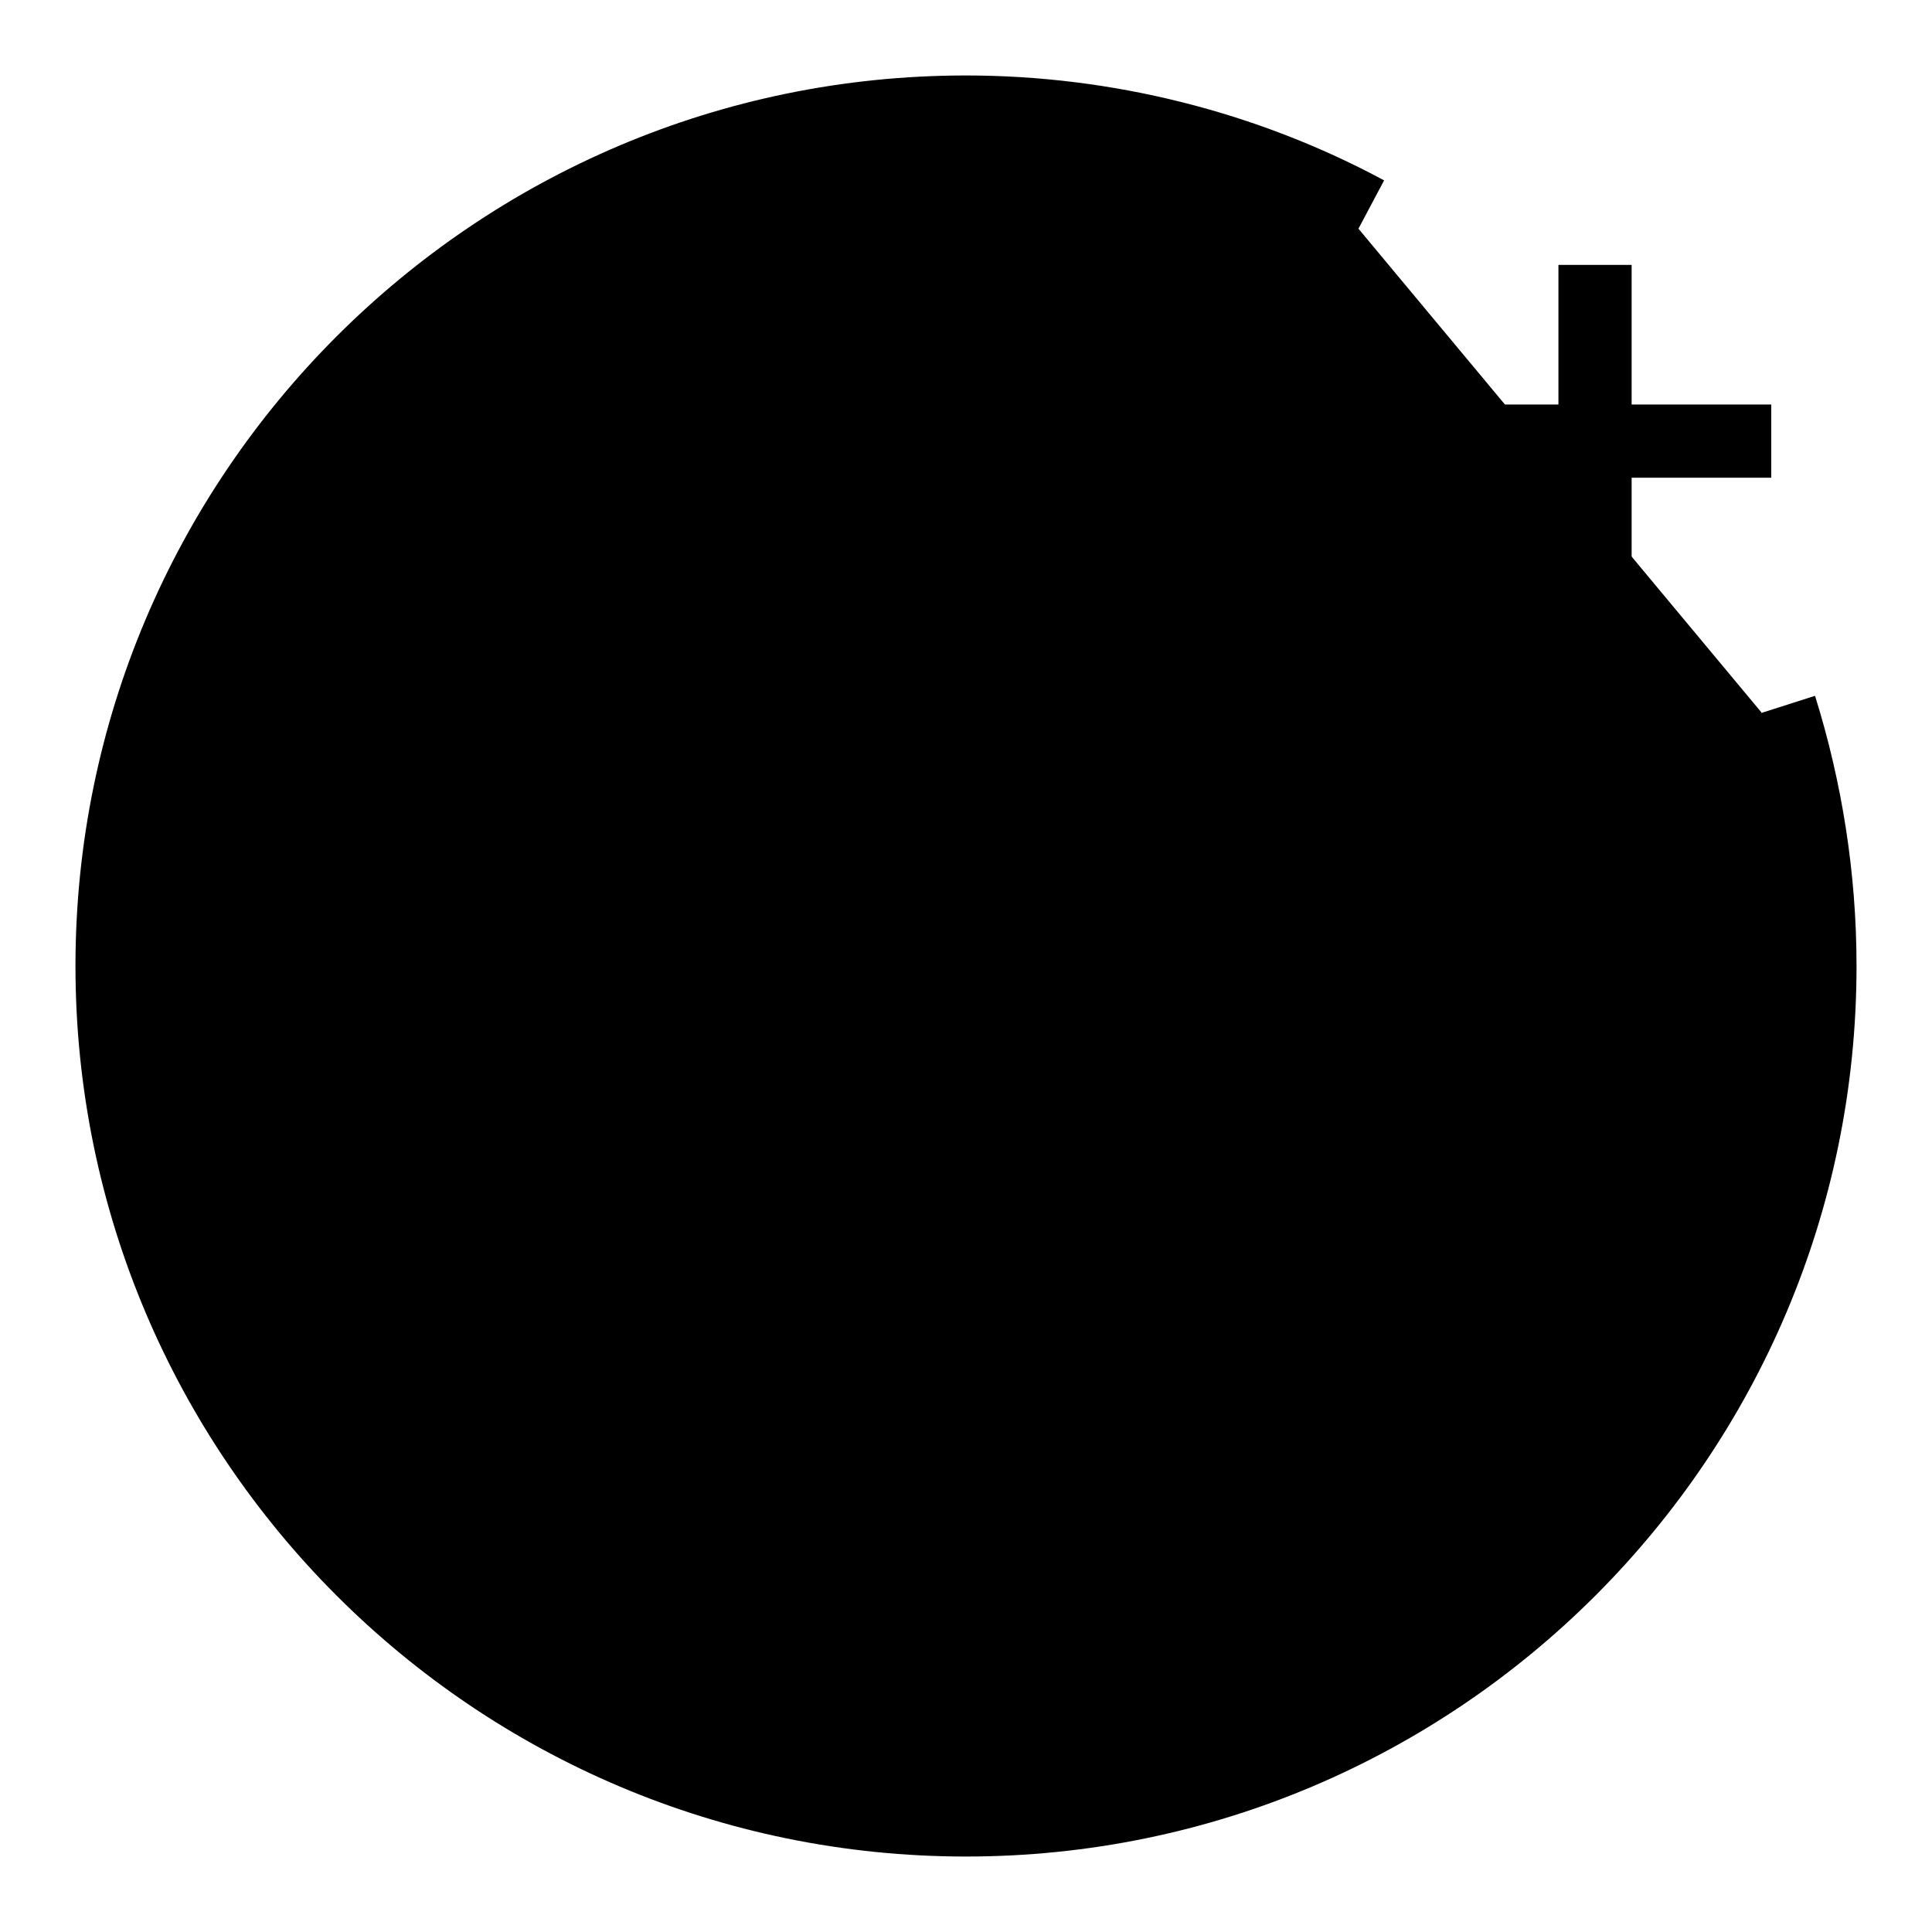
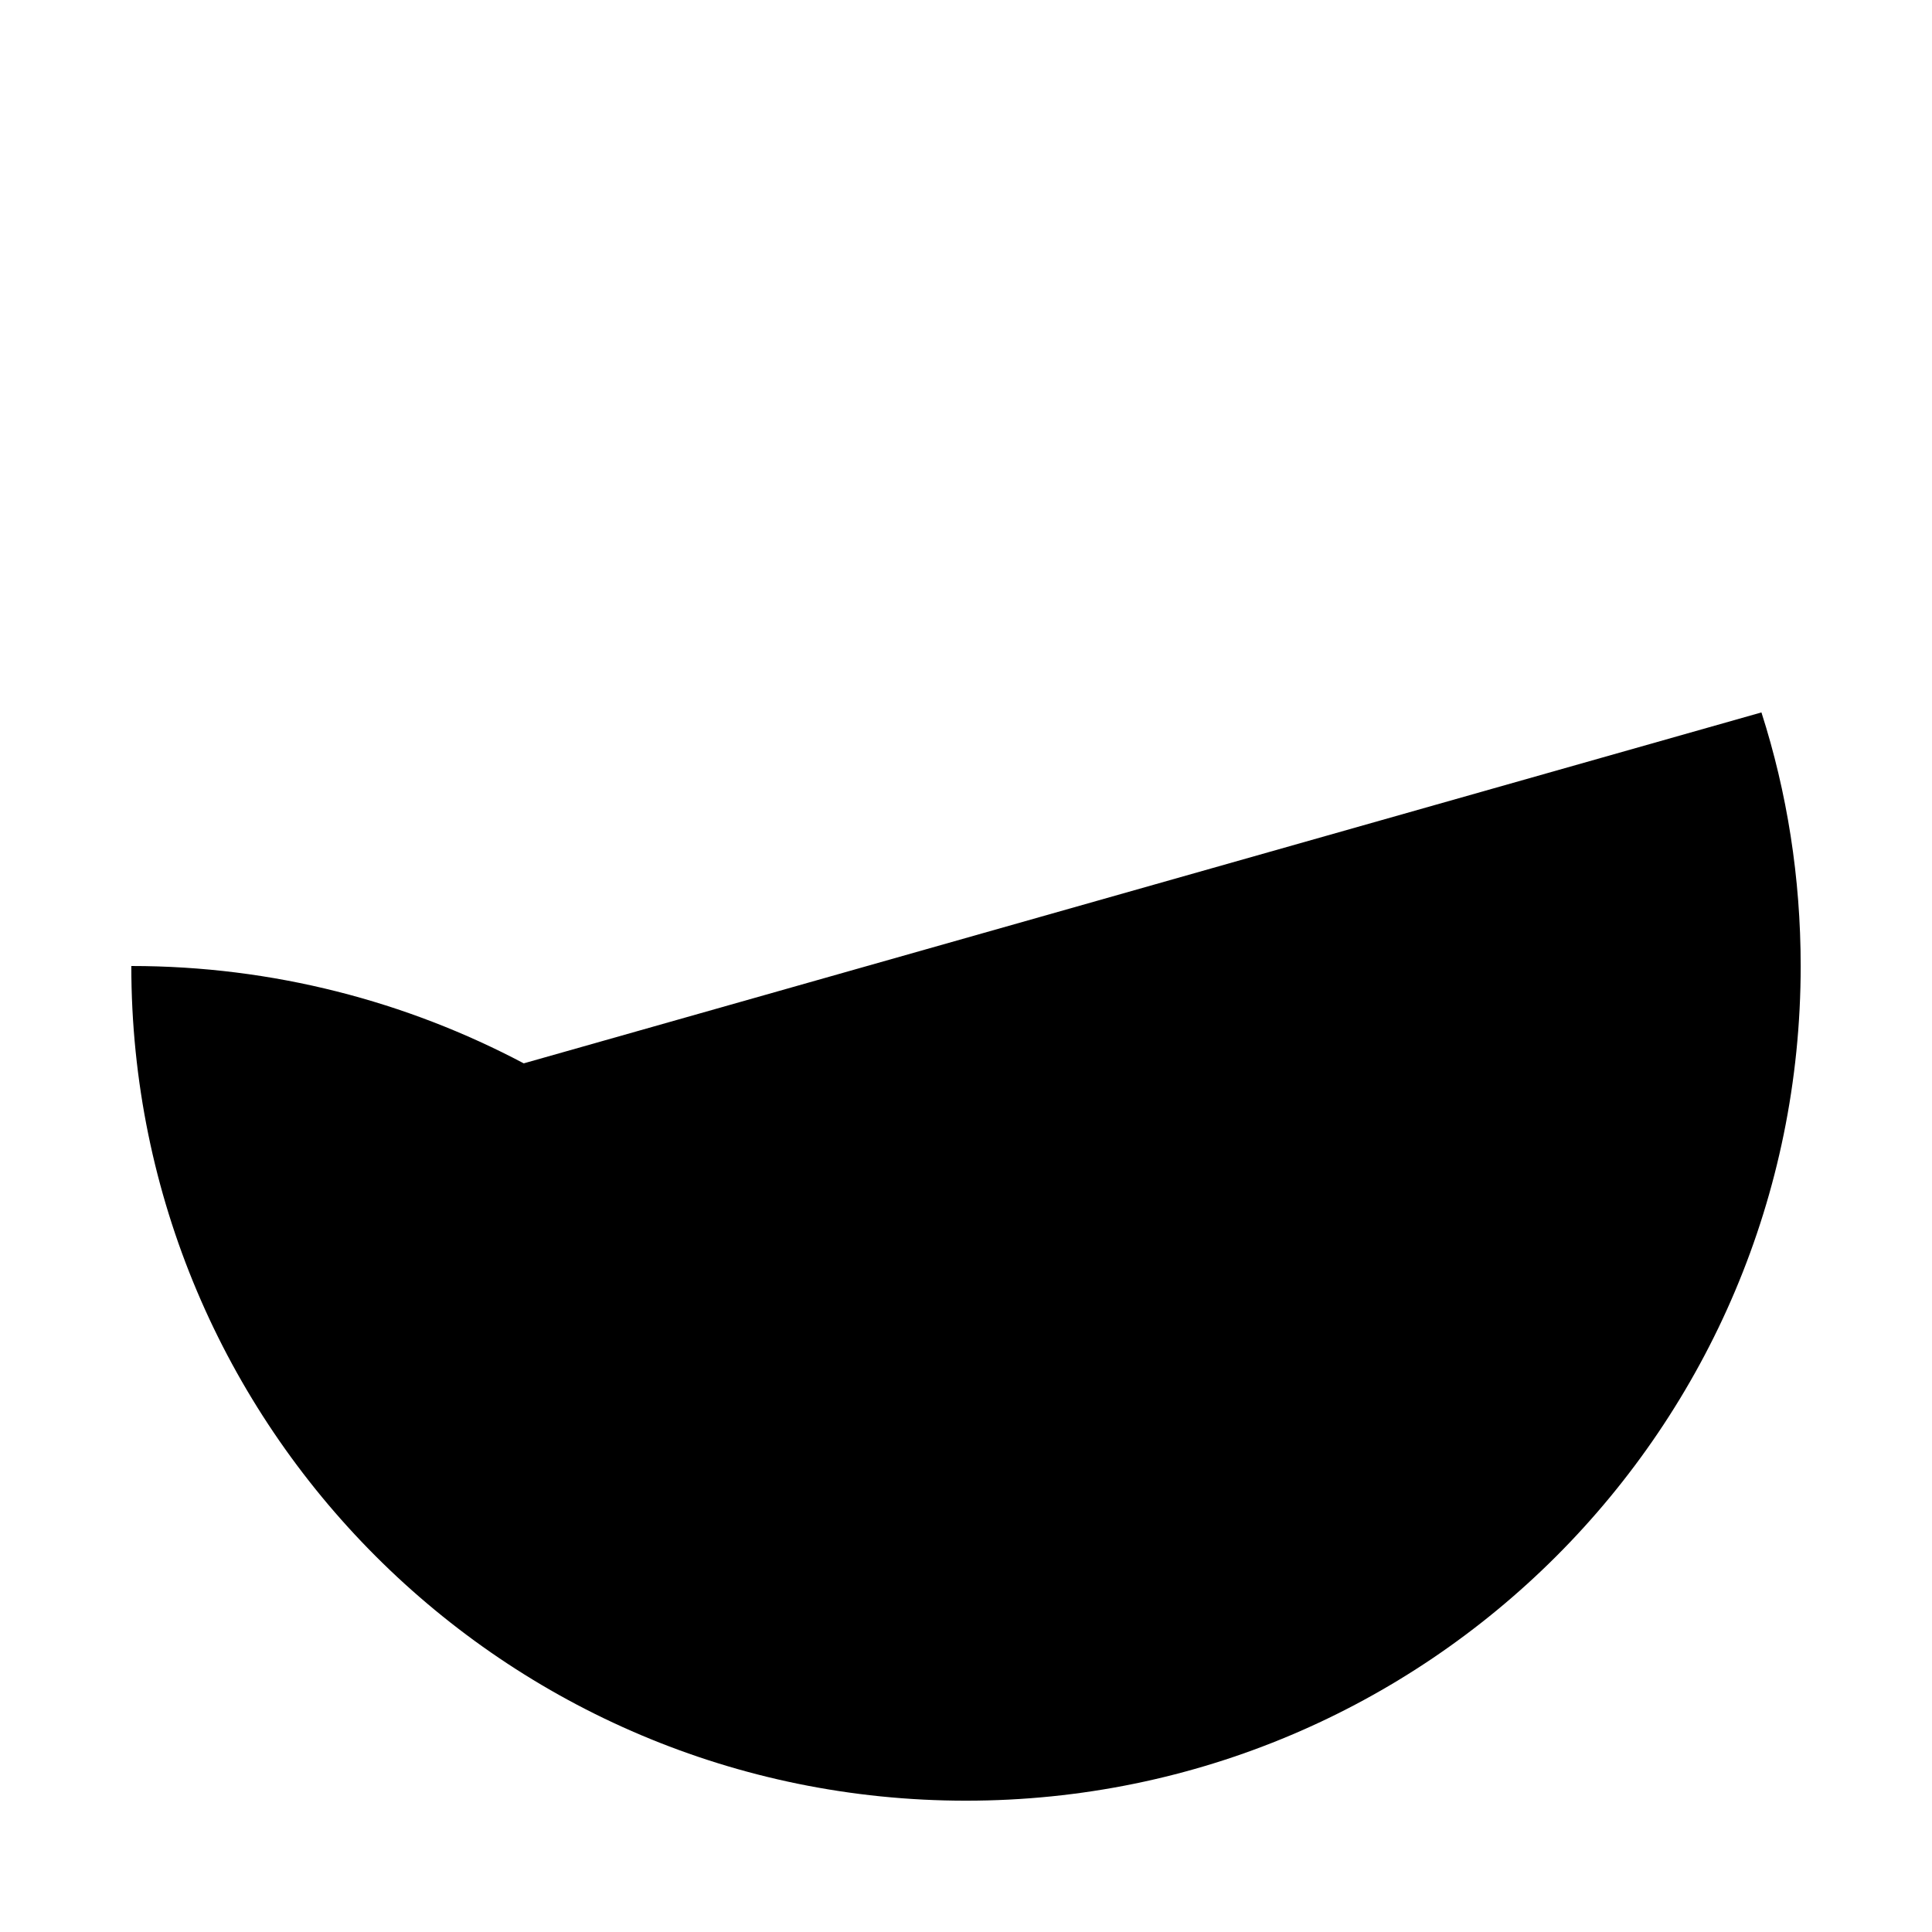
<svg xmlns="http://www.w3.org/2000/svg" version="1.1" x="0px" y="0px" viewBox="0 0 256 256" enable-background="new 0 0 256 256" xml:space="preserve">
  <g>
    <g>
-       <path fill="#000000" d="M233.4,94.4c3.4,10.6,5.2,21.9,5.2,33.6c0,61.1-49.5,110.6-110.6,110.6c-61.1,0-110.6-49.5-110.6-110.6C17.4,66.9,66.9,17.4,128,17.4c18.8,0,36.5,4.7,52,12.9" />
-       <path fill="#000000" d="M206.5,81.8h9.7V63.3h18.5v-9.7h-18.5V35.1h-9.7v18.5h-18.8v9.7h18.8V81.8z" />
-       <path fill="#000000" d="M240.5,92.2l-14.1,4.5c3.2,10.1,4.8,20.7,4.8,31.4c0,56.9-46.3,103.3-103.3,103.3S24.8,184.9,24.8,128C24.8,71.1,71.1,24.8,128,24.8c16.9,0,33.7,4.2,48.5,12.1l6.9-13C166.5,14.8,147.3,10,128,10C62.9,10,10,62.9,10,128c0,65.1,52.9,118,118,118c65.1,0,118-52.9,118-118C246,115.8,244.1,103.7,240.5,92.2z" />
-       <path fill="#000000" d="M177.3,74.3h-16.8l-27.3,42.4c-0.4,0.8-1.3,2.3-2.9,4.6c-1.2,2-2.1,3.5-2.9,4.6c-0.4-0.8-1-1.7-1.7-2.9c-1.5-2.7-2.7-4.6-3.5-5.8L93.8,74.3H78.7l41.8,61.5v7H83.3v11h37.1v7.4H80.7v11.1h39.7v18.1h13.3v-18.1h40.2v-11.1h-40.1v-7.4h37.1v-11h-37.1v-6.4L177.3,74.3z" />
+       <path fill="#000000" d="M233.4,94.4c3.4,10.6,5.2,21.9,5.2,33.6c0,61.1-49.5,110.6-110.6,110.6c-61.1,0-110.6-49.5-110.6-110.6c18.8,0,36.5,4.7,52,12.9" />
    </g>
  </g>
</svg>